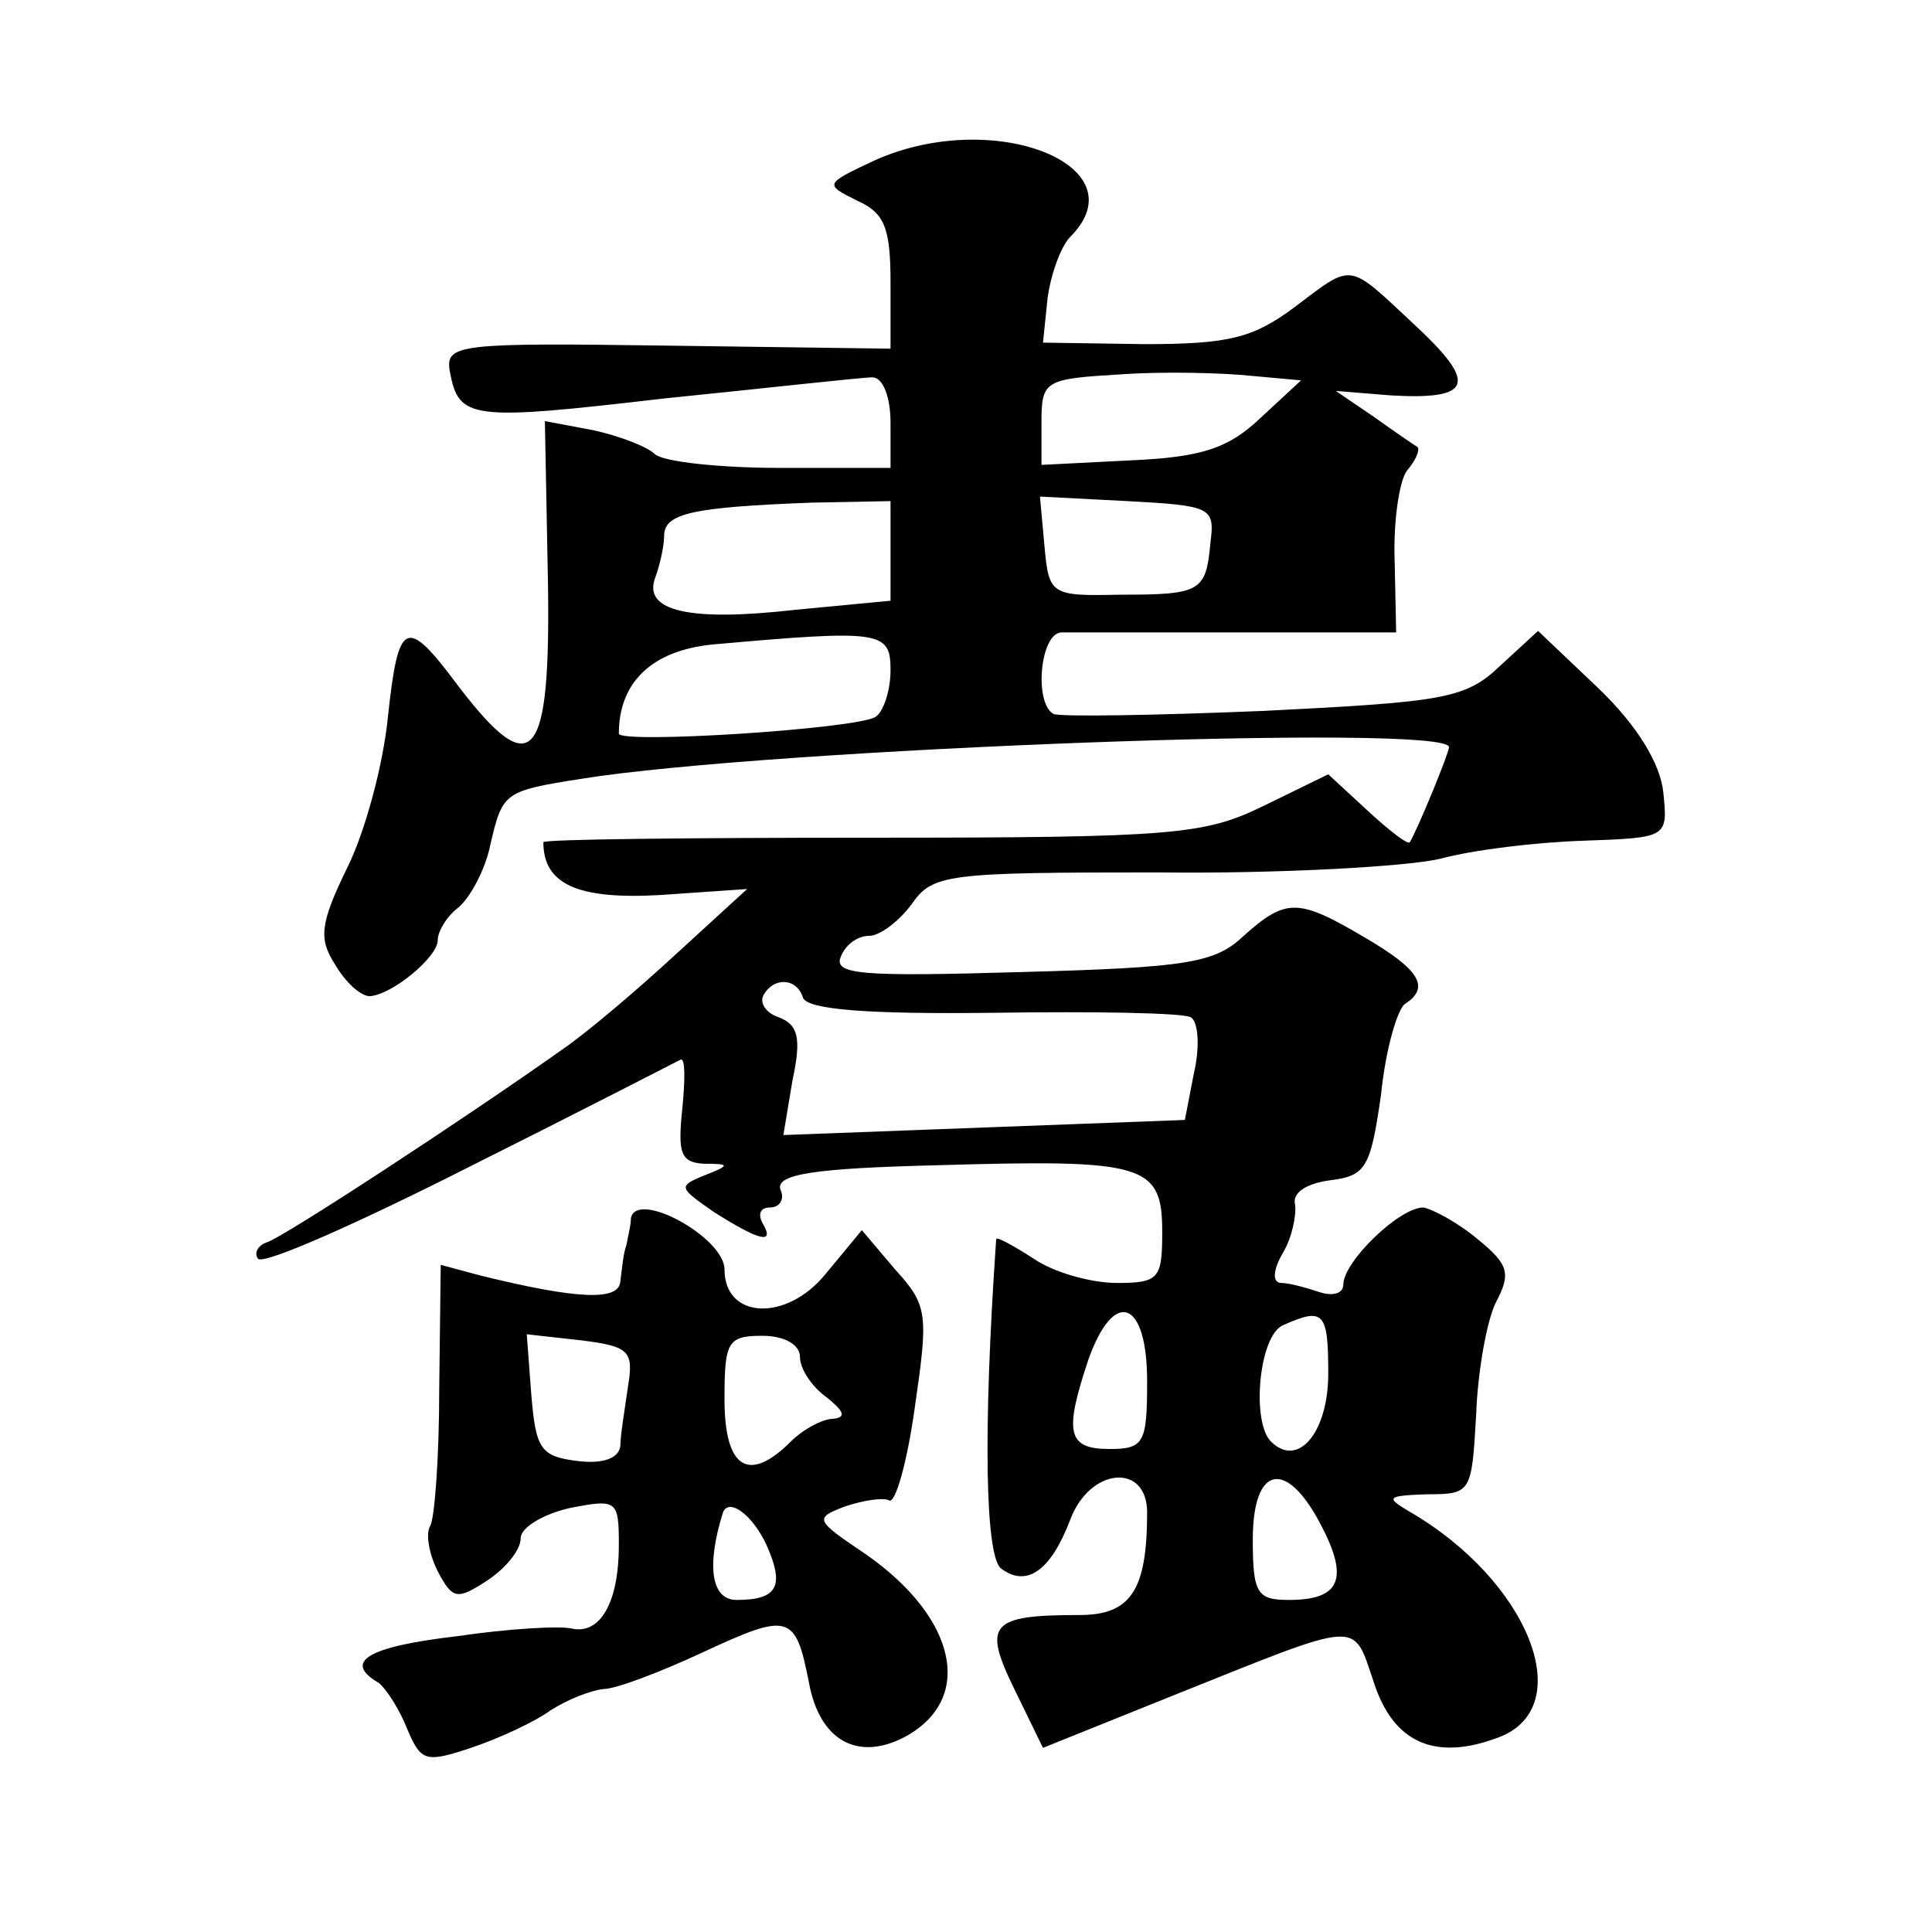
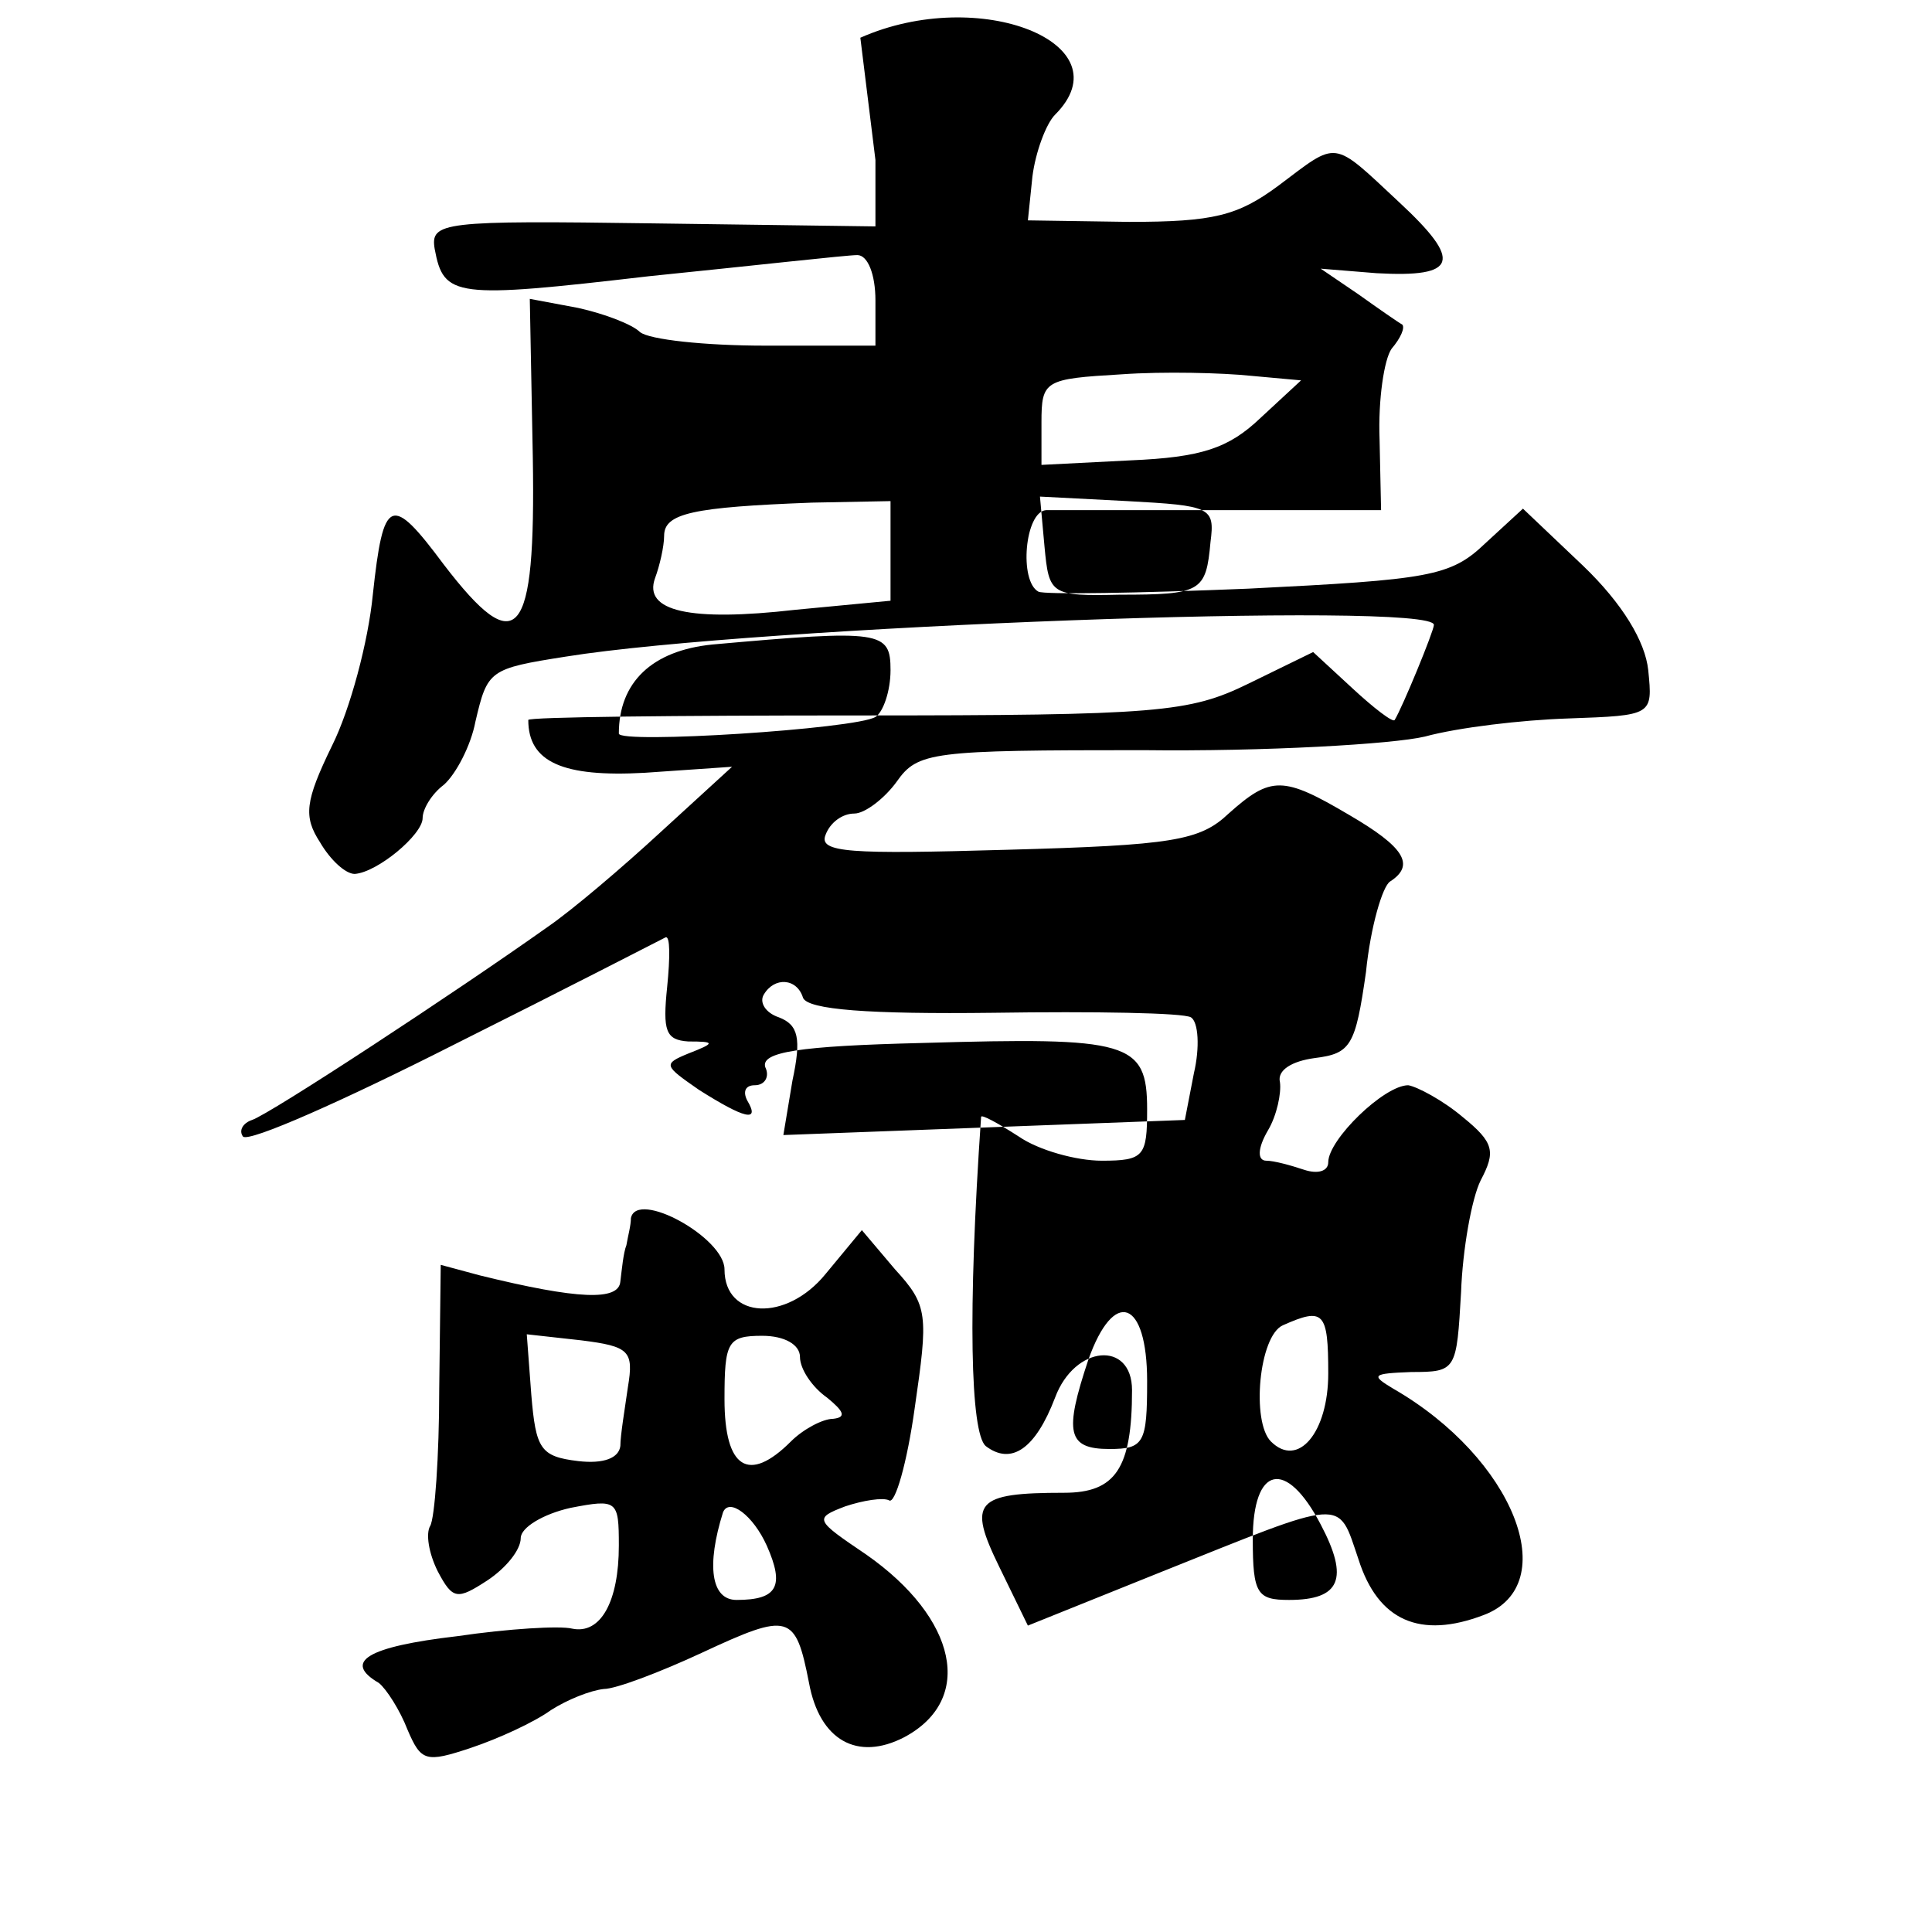
<svg xmlns="http://www.w3.org/2000/svg" version="1.0" width="128pt" height="128pt" viewBox="0 0 128 128" preserveAspectRatio="xMidYMid meet">
  <g transform="translate(0,128) scale(0.1,-0.1)" fill="#0" stroke="none">
-     <path d="M580 1174 c-34 -16 -34 -16 -12 -27 18 -8 22 -18 22 -54 l0 -44 -147 2 c-140 2 -148 1 -145 -17 6 -32 13 -33 142 -18 69 7 131 14 138 14 7 0 12 -13 12 -30 l0 -30 -73 0 c-40 0 -77 4 -83 9 -5 5 -23 12 -41 16 l-32 6 2 -105 c2 -121 -10 -135 -59 -71 -35 47 -40 45 -47 -20 -3 -31 -15 -76 -27 -100 -18 -37 -19 -47 -8 -64 7 -12 17 -21 23 -21 15 1 45 26 45 37 0 6 6 16 14 22 8 7 18 26 21 42 8 34 9 35 60 43 124 20 575 37 575 21 0 -4 -21 -55 -26 -63 -1 -2 -14 8 -28 21 l-26 24 -43 -21 c-39 -19 -59 -21 -259 -21 -120 0 -218 -1 -218 -3 0 -28 23 -38 77 -35 l58 4 -47 -43 c-26 -24 -59 -52 -75 -63 -62 -44 -184 -124 -196 -128 -6 -2 -9 -7 -6 -11 4 -4 67 24 140 61 74 37 136 69 140 71 3 1 3 -13 1 -33 -3 -29 -1 -35 14 -36 18 0 18 -1 0 -8 -17 -7 -16 -8 7 -24 30 -19 41 -22 32 -7 -3 6 -1 10 5 10 7 0 10 6 7 12 -3 10 22 14 104 16 137 4 149 1 149 -44 0 -31 -2 -34 -30 -34 -17 0 -42 7 -55 16 -14 9 -25 15 -25 13 -9 -130 -7 -209 3 -218 17 -13 33 -2 46 32 13 35 51 38 51 5 0 -52 -11 -68 -45 -68 -59 0 -64 -6 -43 -49 l19 -39 87 35 c125 50 118 50 132 9 13 -41 41 -53 83 -37 53 20 20 104 -60 150 -15 9 -14 10 12 11 30 0 30 1 33 53 1 28 7 62 13 74 10 19 9 25 -12 42 -13 11 -30 20 -36 21 -16 0 -53 -36 -53 -51 0 -6 -7 -8 -16 -5 -9 3 -20 6 -25 6 -6 0 -6 8 1 20 6 10 9 25 8 32 -2 8 8 14 23 16 24 3 27 8 34 57 3 30 11 57 16 60 17 11 9 23 -27 44 -44 26 -52 26 -80 1 -19 -18 -37 -21 -147 -24 -104 -3 -125 -2 -120 10 3 8 11 14 19 14 7 0 20 10 28 21 14 20 23 21 163 21 81 -1 166 4 187 9 22 6 64 11 95 12 56 2 56 2 53 32 -2 19 -17 44 -43 69 l-40 38 -25 -23 c-23 -22 -37 -24 -157 -30 -73 -3 -135 -4 -139 -2 -13 7 -9 53 5 54 6 0 59 0 117 0 l105 0 -1 47 c-1 26 3 53 8 60 6 7 9 14 7 16 -2 1 -15 10 -29 20 l-25 17 37 -3 c54 -3 57 8 15 47 -45 42 -40 41 -80 11 -27 -20 -43 -24 -99 -24 l-67 1 3 29 c2 16 9 35 15 41 47 47 -50 86 -129 51z m255 -171 c-21 -20 -39 -26 -86 -28 l-59 -3 0 28 c0 28 2 29 53 32 28 2 67 1 86 -1 l33 -3 -27 -25z m-245 -88 l0 -33 -63 -6 c-70 -8 -101 -1 -93 21 3 8 6 21 6 28 0 15 19 19 98 22 l52 1 0 -33z m212 6 c-3 -33 -6 -35 -60 -35 -46 -1 -47 0 -50 32 l-3 33 58 -3 c55 -3 58 -4 55 -27z m-212 -85 c0 -14 -5 -28 -10 -31 -13 -8 -170 -18 -170 -11 0 34 22 55 62 59 112 10 118 9 118 -17z m-58 -217 c3 -8 44 -11 126 -10 67 1 126 0 131 -3 5 -3 6 -20 2 -37 l-6 -31 -133 -5 -133 -5 6 36 c6 28 4 37 -9 42 -9 3 -13 10 -10 15 7 12 22 11 26 -2z m228 -254 c0 -41 -2 -45 -25 -45 -28 0 -30 11 -14 59 17 48 39 40 39 -14z m120 5 c0 -39 -20 -63 -38 -45 -13 13 -8 70 8 77 27 12 30 9 30 -32z m-5 -100 c19 -36 13 -50 -21 -50 -21 0 -24 4 -24 40 0 49 22 54 45 10z M418 473 c0 -5 -2 -12 -3 -18 -2 -5 -3 -16 -4 -24 -1 -13 -28 -12 -93 4 l-26 7 -1 -82 c0 -45 -3 -86 -6 -91 -3 -5 -1 -18 5 -30 10 -19 13 -19 33 -6 12 8 22 20 22 28 0 7 15 16 33 20 31 6 32 5 32 -25 0 -37 -12 -59 -31 -55 -8 2 -42 0 -76 -5 -60 -7 -76 -17 -52 -31 5 -4 14 -18 19 -31 9 -21 12 -22 42 -12 18 6 42 17 53 25 11 7 26 13 35 14 8 0 37 11 65 24 58 27 62 26 71 -20 7 -38 32 -52 63 -36 47 25 35 79 -25 121 -34 23 -35 24 -14 32 12 4 25 6 29 4 4 -3 12 25 17 61 9 62 9 68 -13 92 l-22 26 -24 -29 c-26 -32 -67 -30 -67 3 0 21 -58 53 -62 34z m-2 -112 c-2 -14 -5 -32 -5 -39 -1 -8 -11 -12 -28 -10 -25 3 -28 8 -31 44 l-3 40 36 -4 c32 -4 35 -7 31 -31z m114 20 c0 -8 8 -20 18 -27 11 -9 13 -13 4 -14 -7 0 -20 -7 -28 -15 -28 -28 -44 -18 -44 28 0 38 2 42 25 42 15 0 25 -6 25 -14z m-22 -125 c12 -27 7 -36 -20 -36 -17 0 -20 23 -9 58 4 10 20 -2 29 -22z" />
+     <path d="M580 1174 l0 -44 -147 2 c-140 2 -148 1 -145 -17 6 -32 13 -33 142 -18 69 7 131 14 138 14 7 0 12 -13 12 -30 l0 -30 -73 0 c-40 0 -77 4 -83 9 -5 5 -23 12 -41 16 l-32 6 2 -105 c2 -121 -10 -135 -59 -71 -35 47 -40 45 -47 -20 -3 -31 -15 -76 -27 -100 -18 -37 -19 -47 -8 -64 7 -12 17 -21 23 -21 15 1 45 26 45 37 0 6 6 16 14 22 8 7 18 26 21 42 8 34 9 35 60 43 124 20 575 37 575 21 0 -4 -21 -55 -26 -63 -1 -2 -14 8 -28 21 l-26 24 -43 -21 c-39 -19 -59 -21 -259 -21 -120 0 -218 -1 -218 -3 0 -28 23 -38 77 -35 l58 4 -47 -43 c-26 -24 -59 -52 -75 -63 -62 -44 -184 -124 -196 -128 -6 -2 -9 -7 -6 -11 4 -4 67 24 140 61 74 37 136 69 140 71 3 1 3 -13 1 -33 -3 -29 -1 -35 14 -36 18 0 18 -1 0 -8 -17 -7 -16 -8 7 -24 30 -19 41 -22 32 -7 -3 6 -1 10 5 10 7 0 10 6 7 12 -3 10 22 14 104 16 137 4 149 1 149 -44 0 -31 -2 -34 -30 -34 -17 0 -42 7 -55 16 -14 9 -25 15 -25 13 -9 -130 -7 -209 3 -218 17 -13 33 -2 46 32 13 35 51 38 51 5 0 -52 -11 -68 -45 -68 -59 0 -64 -6 -43 -49 l19 -39 87 35 c125 50 118 50 132 9 13 -41 41 -53 83 -37 53 20 20 104 -60 150 -15 9 -14 10 12 11 30 0 30 1 33 53 1 28 7 62 13 74 10 19 9 25 -12 42 -13 11 -30 20 -36 21 -16 0 -53 -36 -53 -51 0 -6 -7 -8 -16 -5 -9 3 -20 6 -25 6 -6 0 -6 8 1 20 6 10 9 25 8 32 -2 8 8 14 23 16 24 3 27 8 34 57 3 30 11 57 16 60 17 11 9 23 -27 44 -44 26 -52 26 -80 1 -19 -18 -37 -21 -147 -24 -104 -3 -125 -2 -120 10 3 8 11 14 19 14 7 0 20 10 28 21 14 20 23 21 163 21 81 -1 166 4 187 9 22 6 64 11 95 12 56 2 56 2 53 32 -2 19 -17 44 -43 69 l-40 38 -25 -23 c-23 -22 -37 -24 -157 -30 -73 -3 -135 -4 -139 -2 -13 7 -9 53 5 54 6 0 59 0 117 0 l105 0 -1 47 c-1 26 3 53 8 60 6 7 9 14 7 16 -2 1 -15 10 -29 20 l-25 17 37 -3 c54 -3 57 8 15 47 -45 42 -40 41 -80 11 -27 -20 -43 -24 -99 -24 l-67 1 3 29 c2 16 9 35 15 41 47 47 -50 86 -129 51z m255 -171 c-21 -20 -39 -26 -86 -28 l-59 -3 0 28 c0 28 2 29 53 32 28 2 67 1 86 -1 l33 -3 -27 -25z m-245 -88 l0 -33 -63 -6 c-70 -8 -101 -1 -93 21 3 8 6 21 6 28 0 15 19 19 98 22 l52 1 0 -33z m212 6 c-3 -33 -6 -35 -60 -35 -46 -1 -47 0 -50 32 l-3 33 58 -3 c55 -3 58 -4 55 -27z m-212 -85 c0 -14 -5 -28 -10 -31 -13 -8 -170 -18 -170 -11 0 34 22 55 62 59 112 10 118 9 118 -17z m-58 -217 c3 -8 44 -11 126 -10 67 1 126 0 131 -3 5 -3 6 -20 2 -37 l-6 -31 -133 -5 -133 -5 6 36 c6 28 4 37 -9 42 -9 3 -13 10 -10 15 7 12 22 11 26 -2z m228 -254 c0 -41 -2 -45 -25 -45 -28 0 -30 11 -14 59 17 48 39 40 39 -14z m120 5 c0 -39 -20 -63 -38 -45 -13 13 -8 70 8 77 27 12 30 9 30 -32z m-5 -100 c19 -36 13 -50 -21 -50 -21 0 -24 4 -24 40 0 49 22 54 45 10z M418 473 c0 -5 -2 -12 -3 -18 -2 -5 -3 -16 -4 -24 -1 -13 -28 -12 -93 4 l-26 7 -1 -82 c0 -45 -3 -86 -6 -91 -3 -5 -1 -18 5 -30 10 -19 13 -19 33 -6 12 8 22 20 22 28 0 7 15 16 33 20 31 6 32 5 32 -25 0 -37 -12 -59 -31 -55 -8 2 -42 0 -76 -5 -60 -7 -76 -17 -52 -31 5 -4 14 -18 19 -31 9 -21 12 -22 42 -12 18 6 42 17 53 25 11 7 26 13 35 14 8 0 37 11 65 24 58 27 62 26 71 -20 7 -38 32 -52 63 -36 47 25 35 79 -25 121 -34 23 -35 24 -14 32 12 4 25 6 29 4 4 -3 12 25 17 61 9 62 9 68 -13 92 l-22 26 -24 -29 c-26 -32 -67 -30 -67 3 0 21 -58 53 -62 34z m-2 -112 c-2 -14 -5 -32 -5 -39 -1 -8 -11 -12 -28 -10 -25 3 -28 8 -31 44 l-3 40 36 -4 c32 -4 35 -7 31 -31z m114 20 c0 -8 8 -20 18 -27 11 -9 13 -13 4 -14 -7 0 -20 -7 -28 -15 -28 -28 -44 -18 -44 28 0 38 2 42 25 42 15 0 25 -6 25 -14z m-22 -125 c12 -27 7 -36 -20 -36 -17 0 -20 23 -9 58 4 10 20 -2 29 -22z" />
  </g>
</svg>